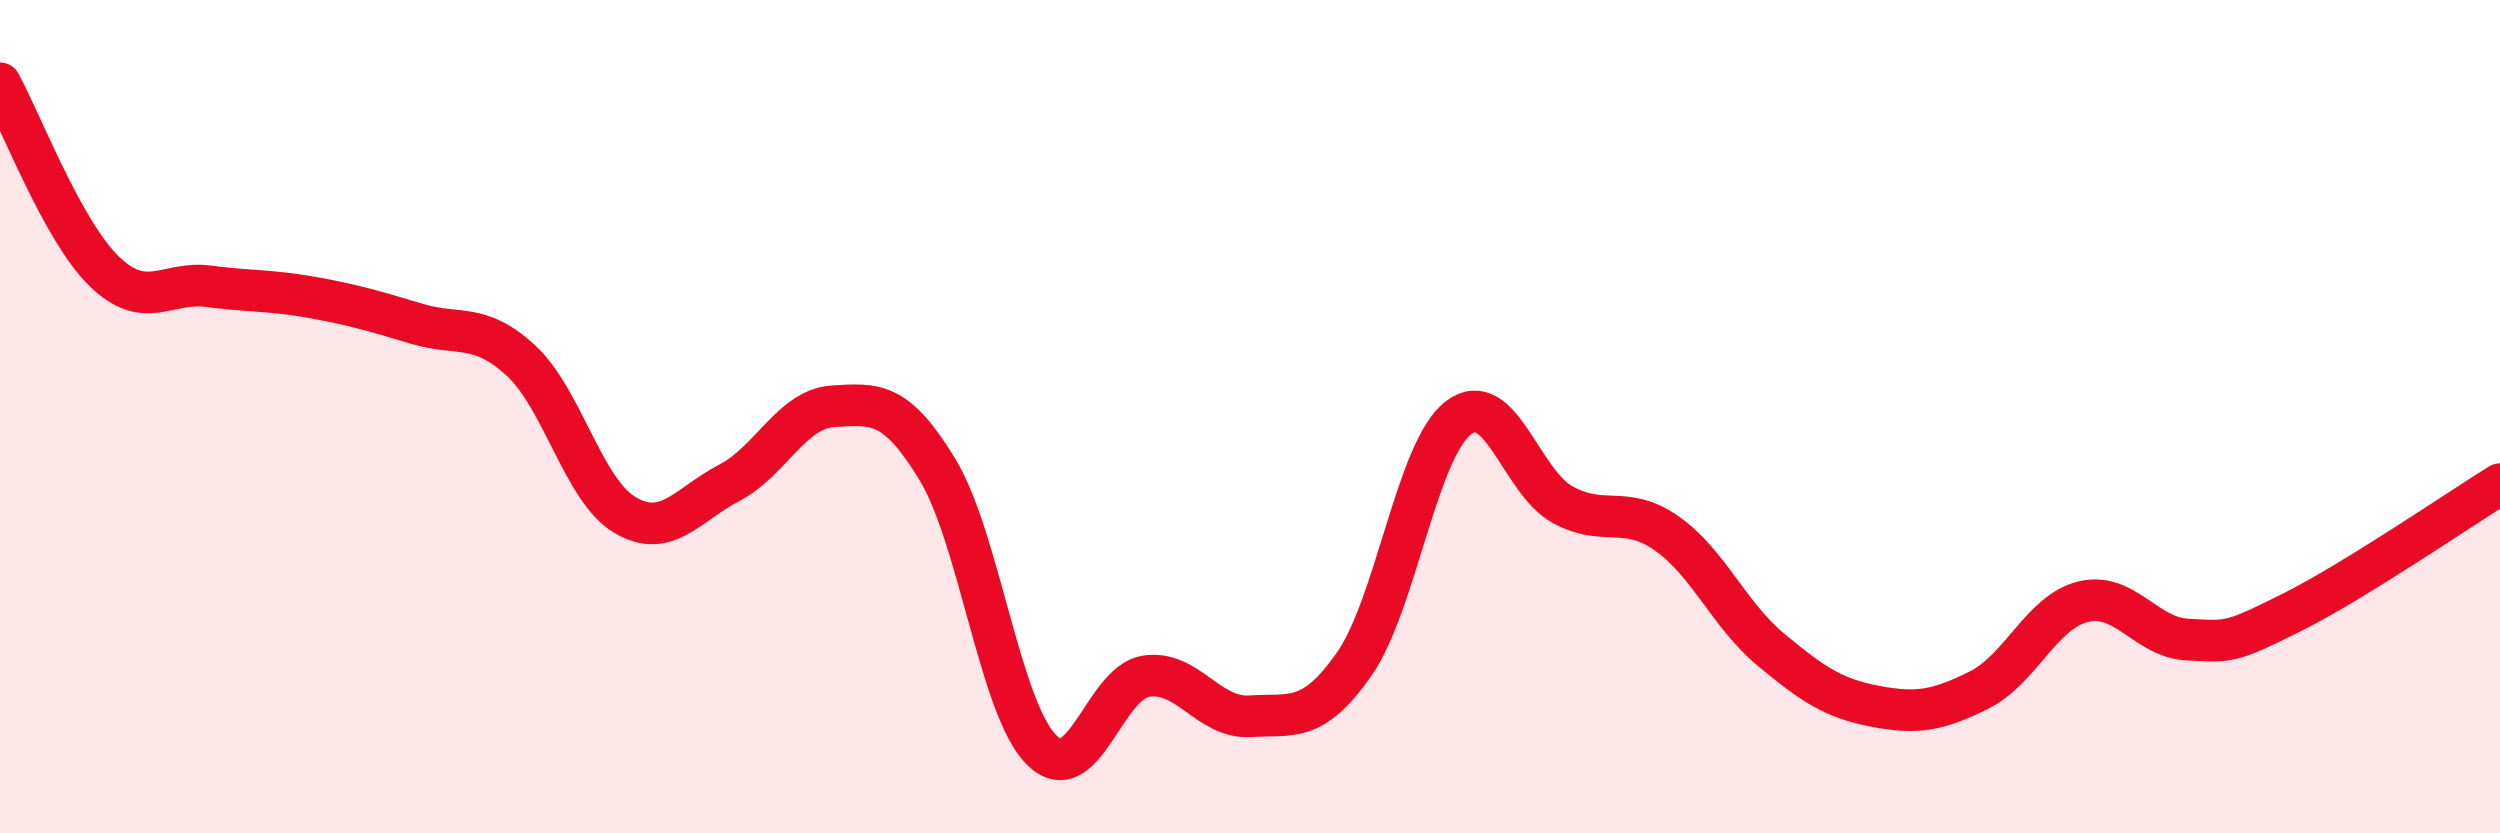
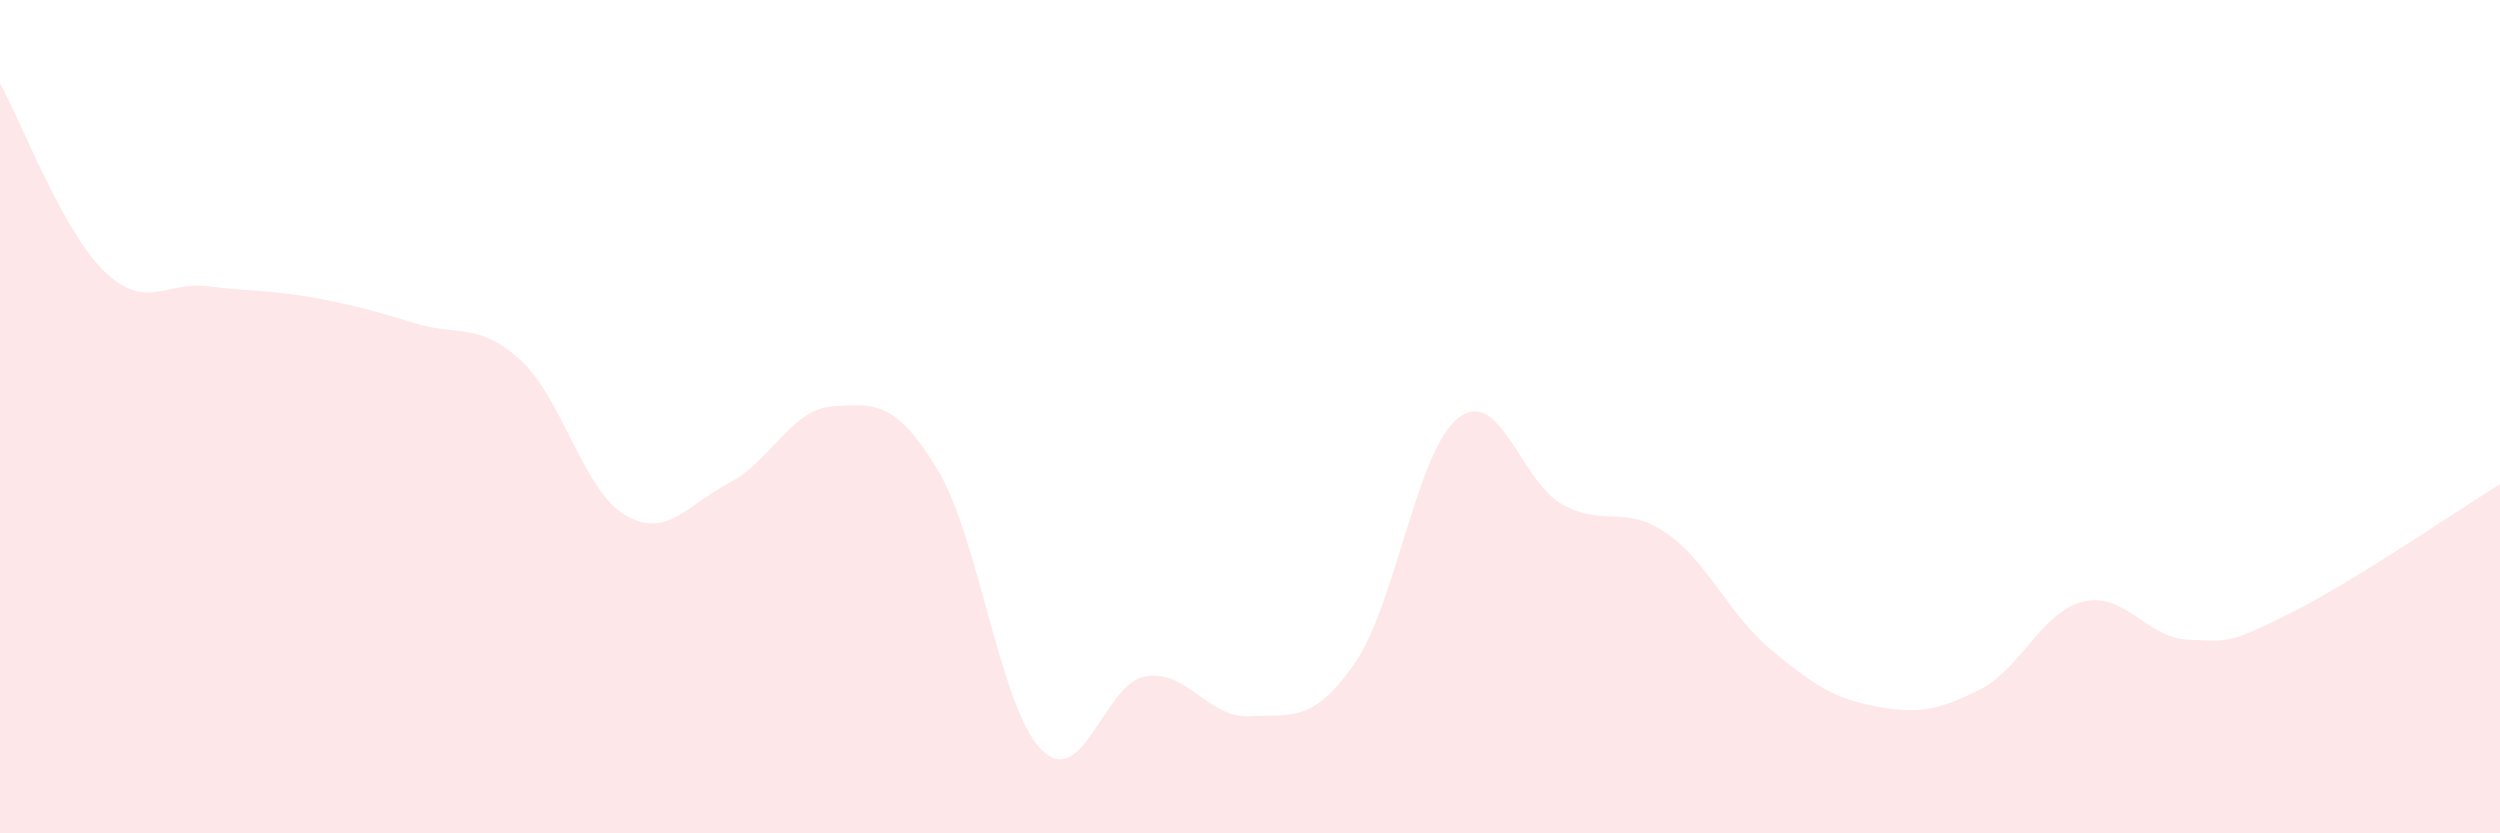
<svg xmlns="http://www.w3.org/2000/svg" width="60" height="20" viewBox="0 0 60 20">
  <path d="M 0,2 C 0.5,2.9 1.5,5.54 2.5,6.51 C 3.5,7.48 4,6.74 5,6.87 C 6,7 6.5,6.96 7.5,7.14 C 8.5,7.32 9,7.47 10,7.77 C 11,8.07 11.5,7.73 12.5,8.65 C 13.5,9.57 14,11.77 15,12.36 C 16,12.95 16.5,12.11 17.5,11.59 C 18.5,11.07 19,9.81 20,9.75 C 21,9.69 21.5,9.62 22.5,11.27 C 23.5,12.92 24,17.01 25,18 C 26,18.99 26.5,16.39 27.5,16.23 C 28.5,16.07 29,17.25 30,17.19 C 31,17.13 31.5,17.37 32.5,15.94 C 33.5,14.51 34,10.8 35,10.03 C 36,9.26 36.5,11.56 37.5,12.11 C 38.5,12.66 39,12.1 40,12.8 C 41,13.5 41.5,14.76 42.5,15.59 C 43.5,16.42 44,16.76 45,16.95 C 46,17.14 46.5,17.06 47.5,16.56 C 48.5,16.06 49,14.68 50,14.44 C 51,14.2 51.5,15.3 52.5,15.35 C 53.5,15.4 53.5,15.45 55,14.7 C 56.5,13.95 59,12.24 60,11.62L60 20L0 20Z" fill="#EB0A25" opacity="0.1" stroke-linecap="round" stroke-linejoin="round" />
-   <path d="M 0,2 C 0.5,2.9 1.5,5.54 2.5,6.51 C 3.5,7.48 4,6.74 5,6.87 C 6,7 6.5,6.96 7.5,7.14 C 8.5,7.32 9,7.47 10,7.77 C 11,8.07 11.5,7.73 12.5,8.65 C 13.5,9.57 14,11.77 15,12.36 C 16,12.95 16.5,12.11 17.5,11.59 C 18.5,11.07 19,9.81 20,9.75 C 21,9.69 21.5,9.62 22.5,11.27 C 23.5,12.92 24,17.01 25,18 C 26,18.99 26.5,16.39 27.5,16.23 C 28.5,16.07 29,17.25 30,17.19 C 31,17.13 31.5,17.37 32.5,15.94 C 33.5,14.51 34,10.8 35,10.03 C 36,9.26 36.5,11.56 37.5,12.11 C 38.5,12.66 39,12.1 40,12.8 C 41,13.5 41.5,14.76 42.5,15.59 C 43.5,16.42 44,16.76 45,16.95 C 46,17.14 46.5,17.06 47.5,16.56 C 48.5,16.06 49,14.68 50,14.44 C 51,14.2 51.5,15.3 52.5,15.35 C 53.5,15.4 53.5,15.45 55,14.7 C 56.5,13.95 59,12.24 60,11.62" stroke="#EB0A25" stroke-width="1" fill="none" stroke-linecap="round" stroke-linejoin="round" />
</svg>